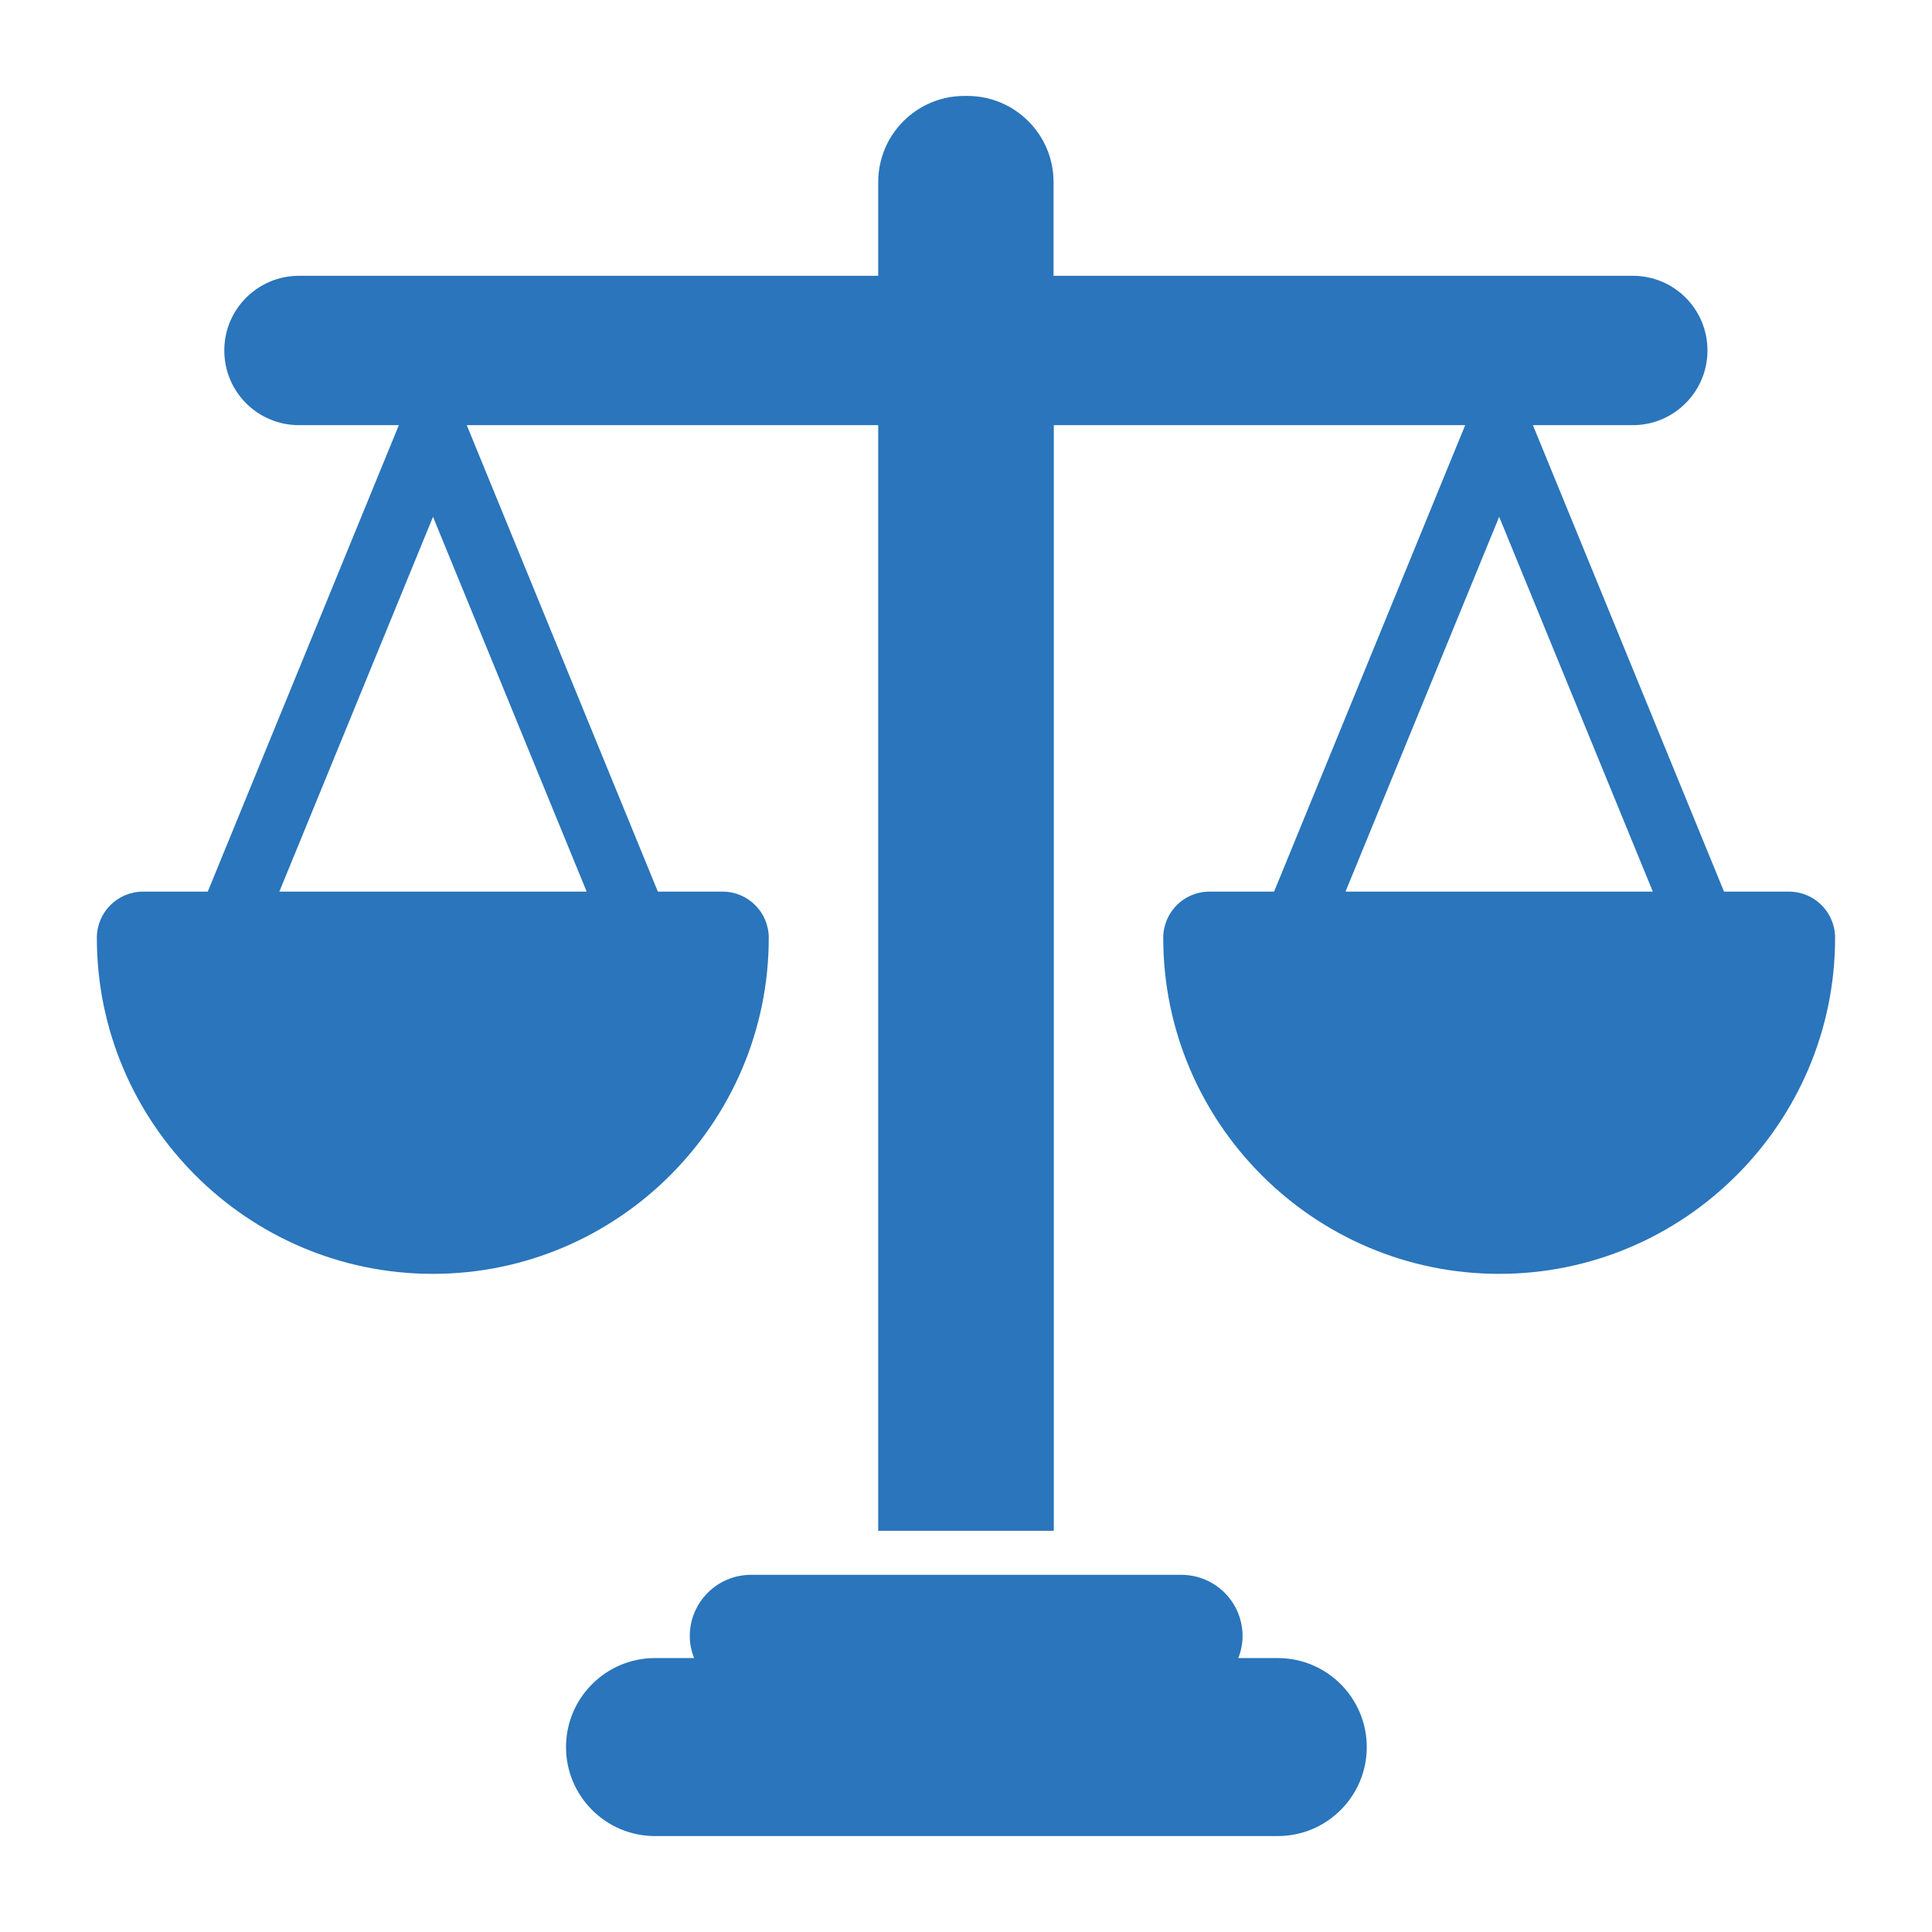
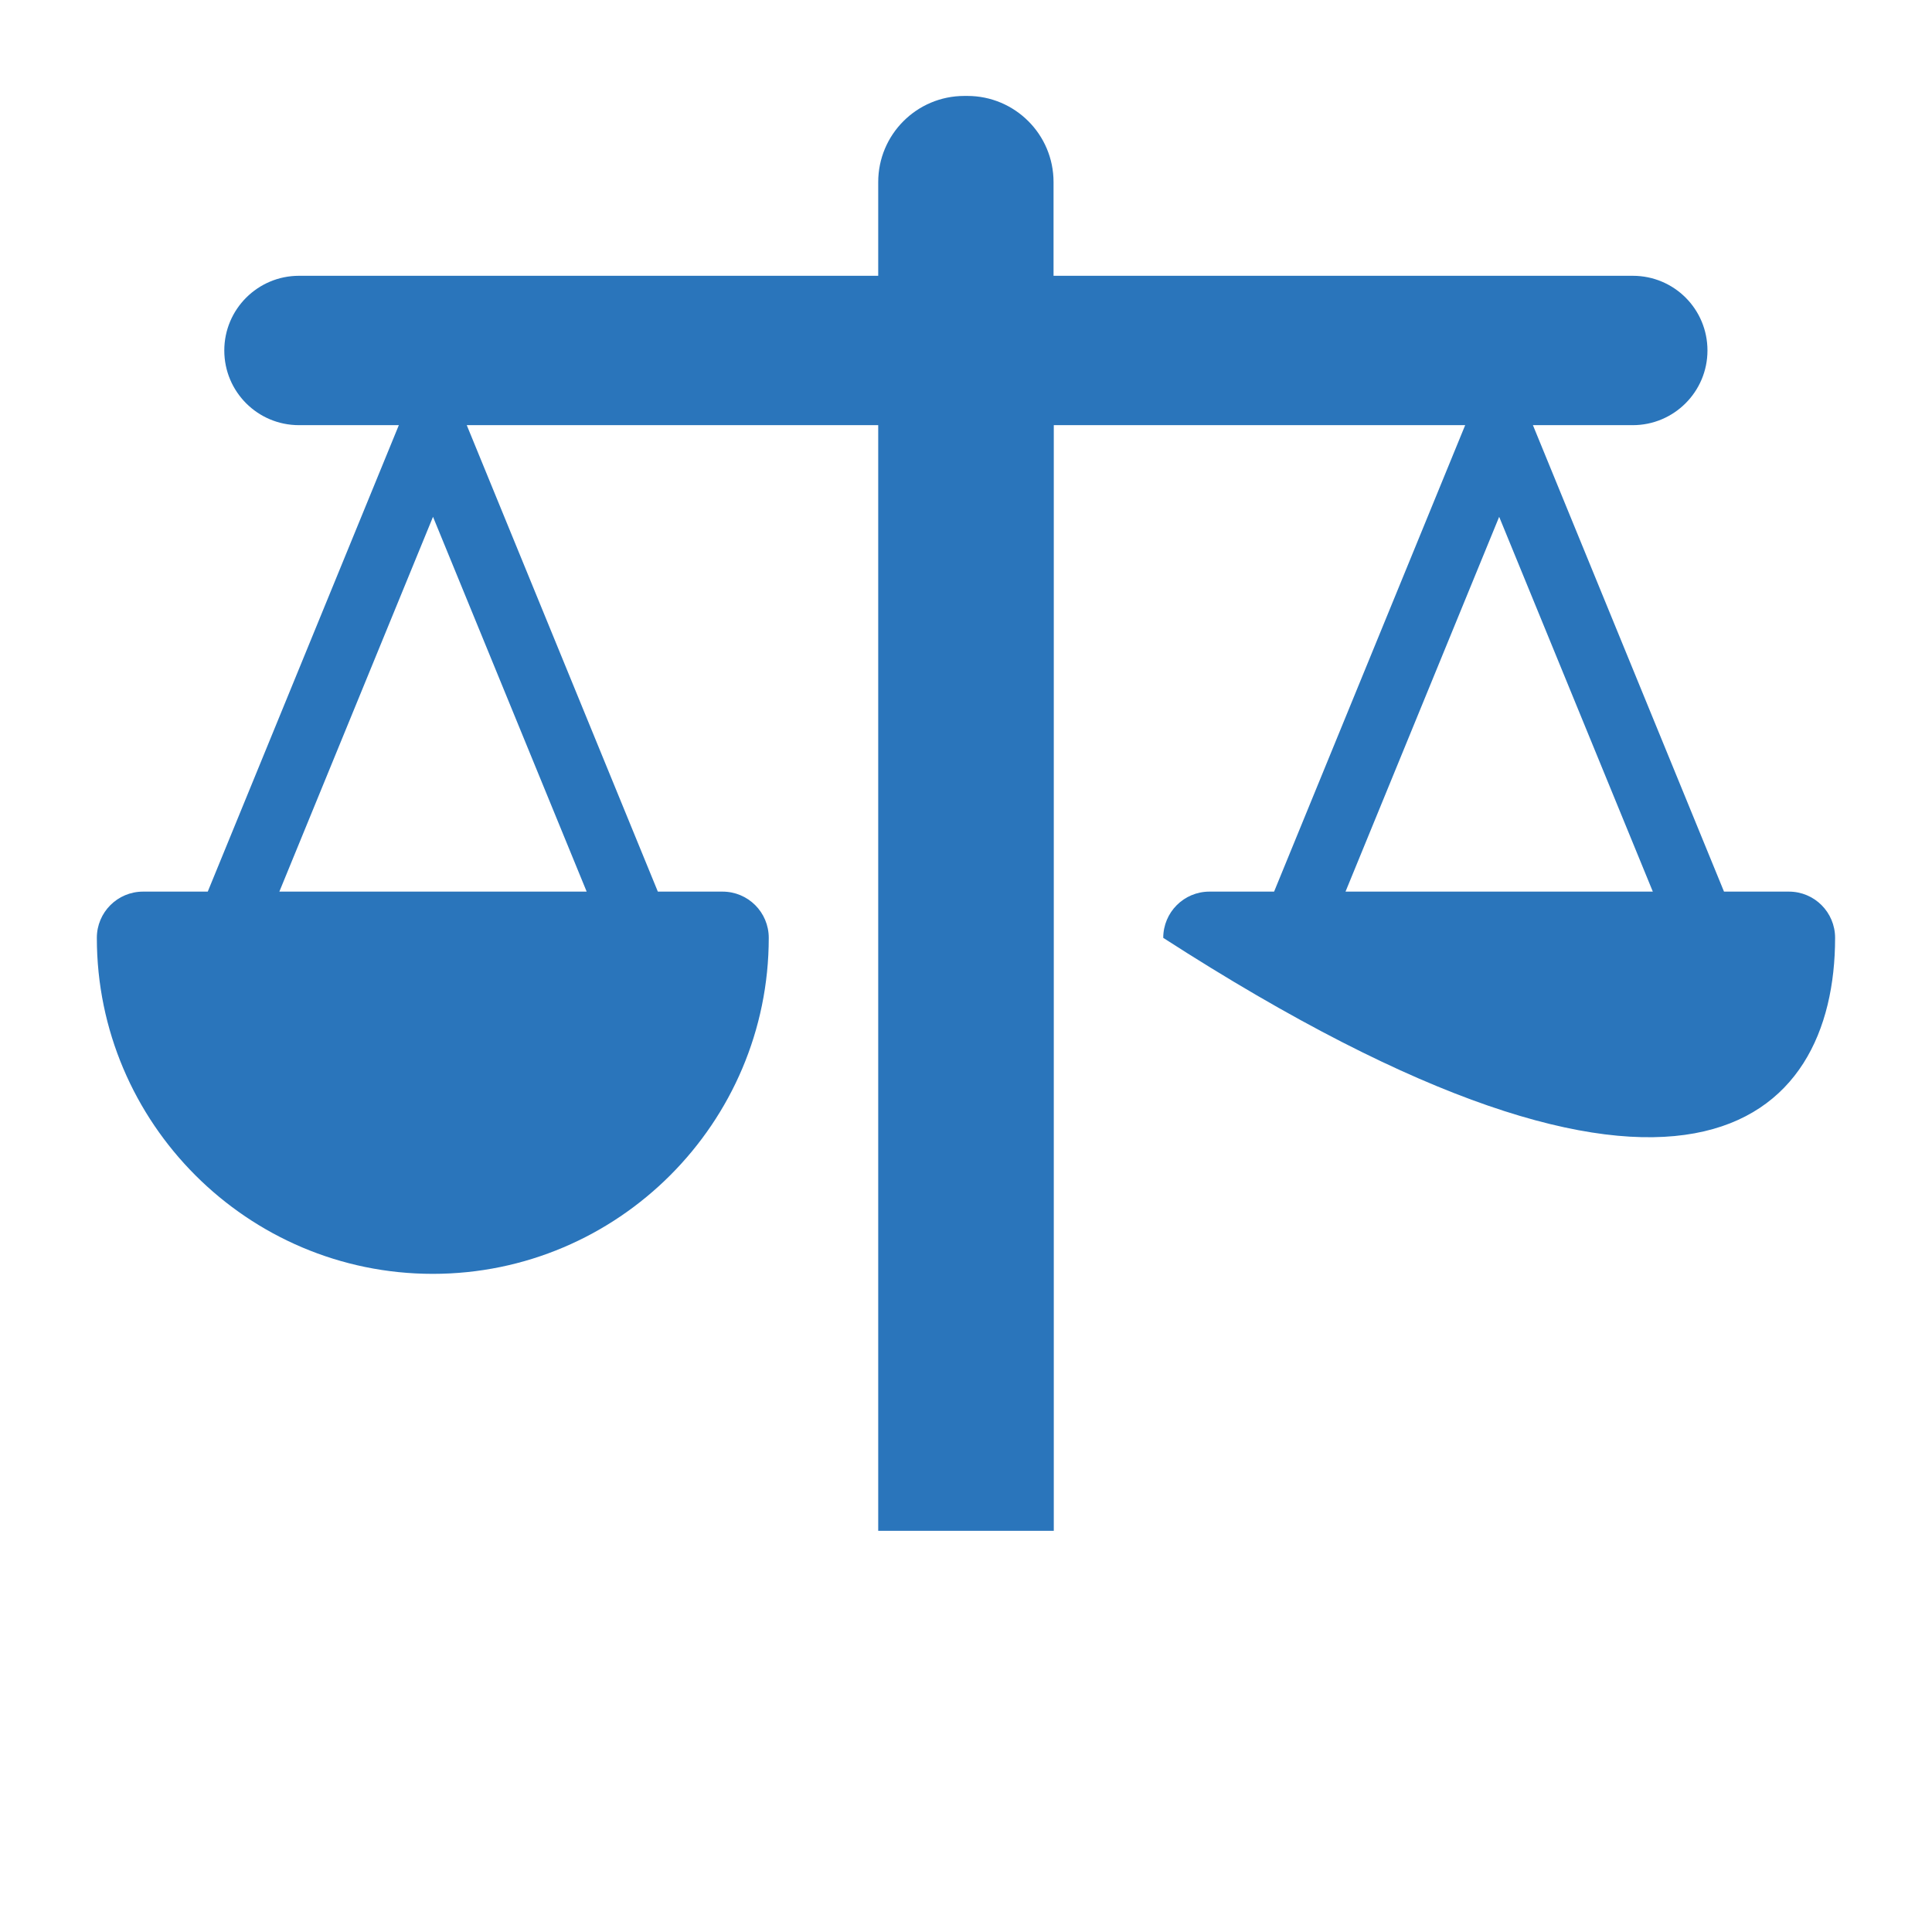
<svg xmlns="http://www.w3.org/2000/svg" width="32" height="32" viewBox="0 0 32 32" fill="none">
-   <path d="M29.626 14.768H28.555L25.39 7.042H27.044C27.725 7.042 28.281 6.489 28.281 5.805C28.281 5.12 27.729 4.568 27.044 4.568H17.45V3.016C17.45 2.226 16.81 1.589 16.023 1.589H15.973C15.183 1.589 14.546 2.229 14.546 3.016V4.568H4.952C4.271 4.568 3.715 5.12 3.715 5.805C3.715 6.489 4.268 7.042 4.952 7.042H6.606L3.441 14.768H2.37C1.946 14.768 1.604 15.11 1.604 15.534C1.604 18.601 4.102 21.099 7.168 21.099C10.235 21.099 12.733 18.601 12.733 15.534C12.733 15.11 12.391 14.768 11.967 14.768H10.896L7.731 7.042H14.546V25.355H17.454V7.042H24.268L21.103 14.768H20.032C19.609 14.768 19.267 15.11 19.267 15.534C19.267 18.601 21.764 21.099 24.831 21.099C27.898 21.099 30.395 18.601 30.395 15.534C30.395 15.11 30.053 14.768 29.63 14.768H29.626ZM9.713 14.768H4.627L7.172 8.56L9.717 14.768H9.713ZM22.286 14.768L24.831 8.56L27.376 14.768H22.29H22.286Z" fill="#2A75BB" />
-   <path d="M21.157 27.463H20.51C20.554 27.351 20.581 27.229 20.581 27.1C20.581 26.538 20.127 26.084 19.565 26.084H12.441C11.879 26.084 11.425 26.538 11.425 27.1C11.425 27.229 11.452 27.351 11.496 27.463H10.849C10.035 27.463 9.375 28.124 9.375 28.937C9.375 29.75 10.035 30.411 10.849 30.411H21.164C21.978 30.411 22.638 29.75 22.638 28.937C22.638 28.124 21.978 27.463 21.164 27.463H21.157Z" fill="#2A75BB" />
+   <path d="M29.626 14.768H28.555L25.39 7.042H27.044C27.725 7.042 28.281 6.489 28.281 5.805C28.281 5.12 27.729 4.568 27.044 4.568H17.45V3.016C17.45 2.226 16.81 1.589 16.023 1.589H15.973C15.183 1.589 14.546 2.229 14.546 3.016V4.568H4.952C4.271 4.568 3.715 5.12 3.715 5.805C3.715 6.489 4.268 7.042 4.952 7.042H6.606L3.441 14.768H2.37C1.946 14.768 1.604 15.11 1.604 15.534C1.604 18.601 4.102 21.099 7.168 21.099C10.235 21.099 12.733 18.601 12.733 15.534C12.733 15.11 12.391 14.768 11.967 14.768H10.896L7.731 7.042H14.546V25.355H17.454V7.042H24.268L21.103 14.768H20.032C19.609 14.768 19.267 15.11 19.267 15.534C27.898 21.099 30.395 18.601 30.395 15.534C30.395 15.11 30.053 14.768 29.63 14.768H29.626ZM9.713 14.768H4.627L7.172 8.56L9.717 14.768H9.713ZM22.286 14.768L24.831 8.56L27.376 14.768H22.29H22.286Z" fill="#2A75BB" />
</svg>